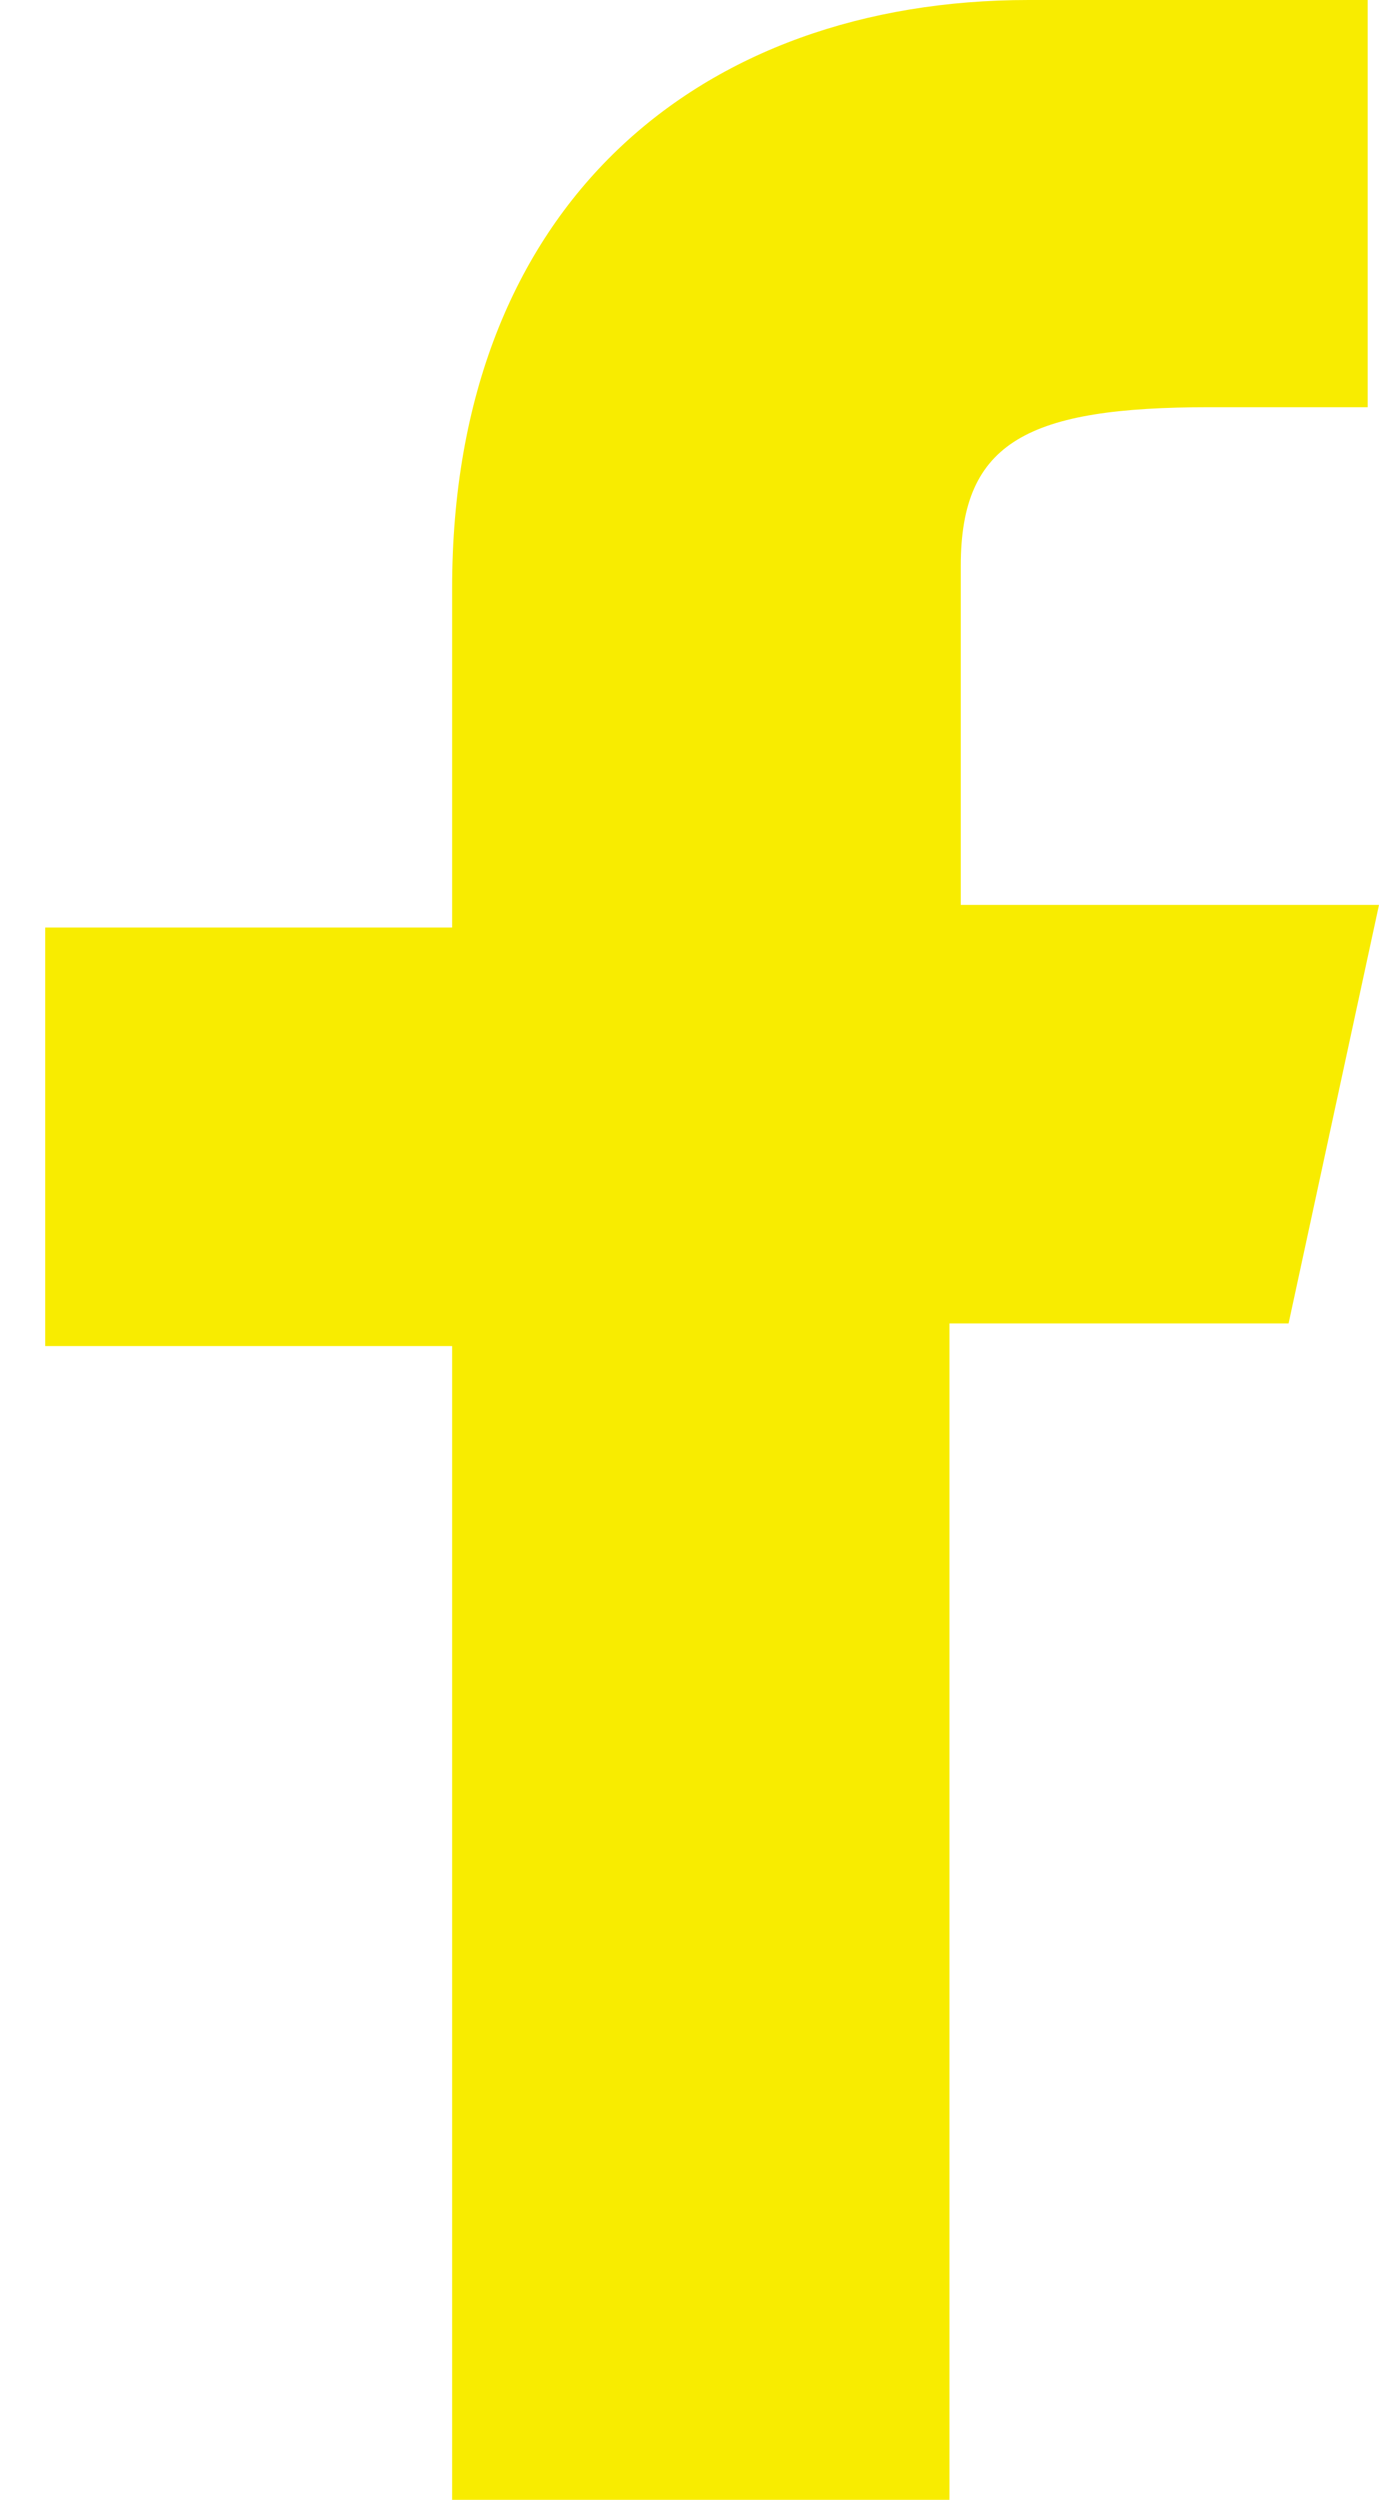
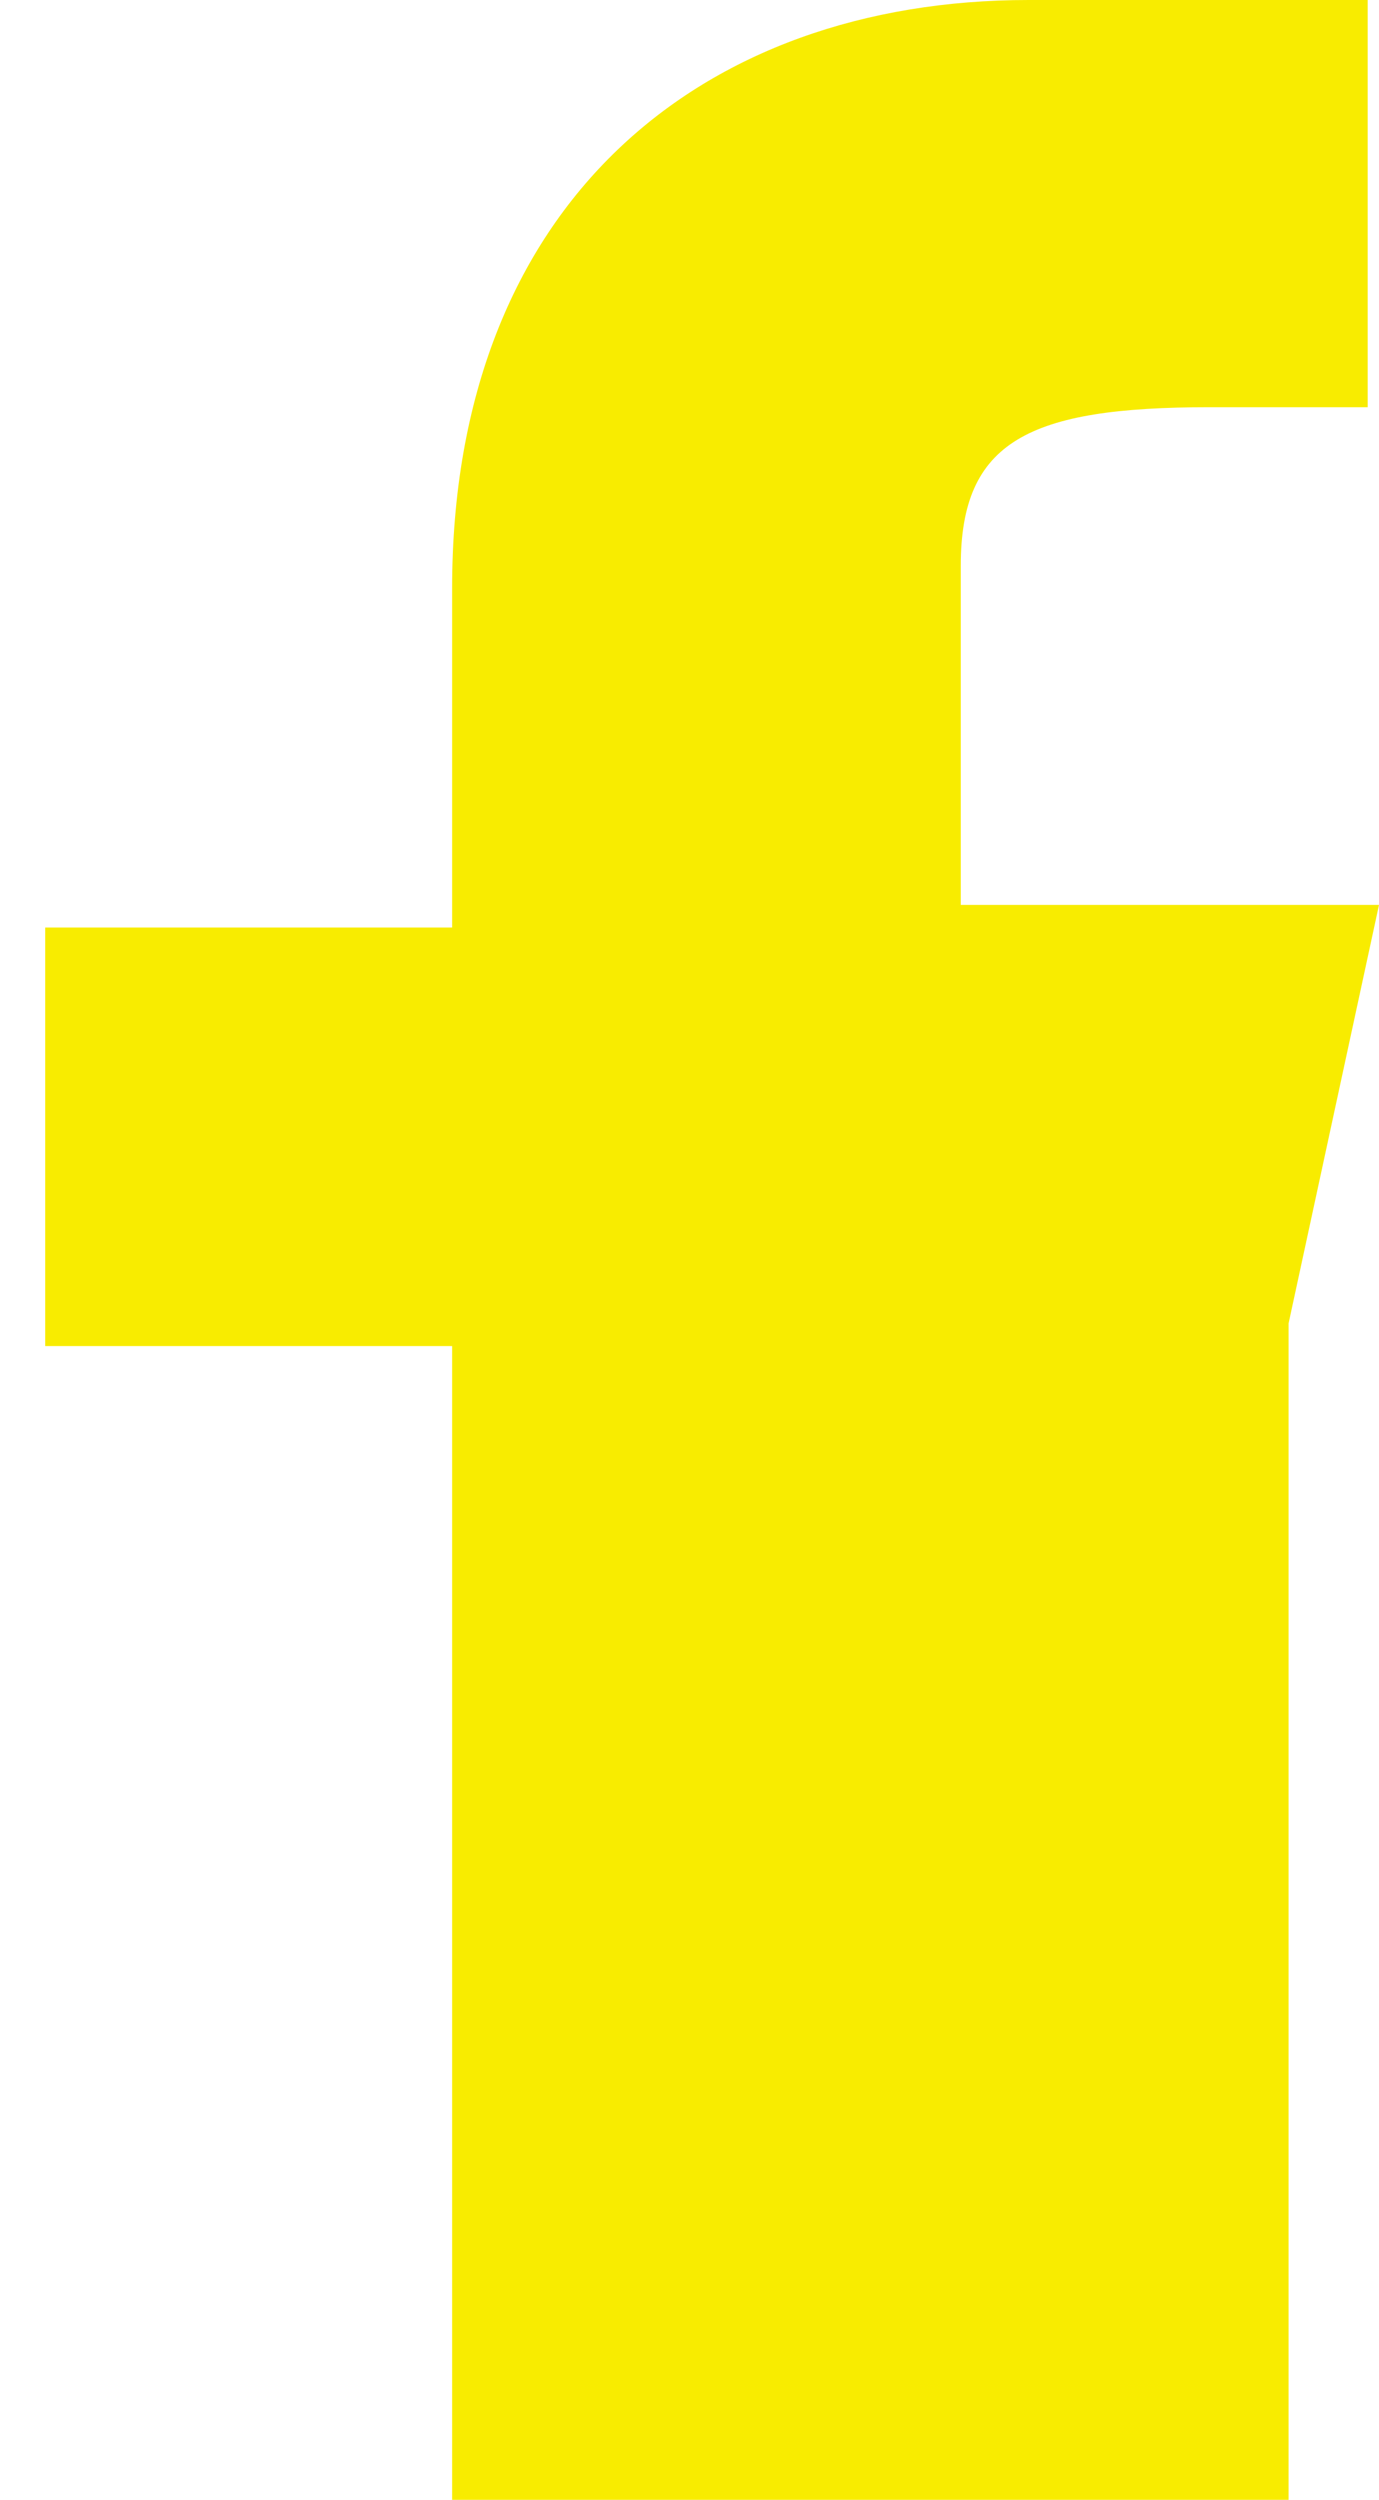
<svg xmlns="http://www.w3.org/2000/svg" version="1.1" id="Layer_1" x="0px" y="0px" viewBox="0 0 12.2 22.1" style="enable-background:new 0 0 12.2 22.1;" xml:space="preserve">
  <style type="text/css">
	.st0{fill:#F8EC00;}
</style>
-   <path id="f_5_" class="st0" d="M11.4,11.7l0.8-3.7H8.5v-3c0-1.1,0.6-1.4,2.2-1.4h1.4V0c0,0-1.5,0-3,0C6.2,0,4,1.8,4,5.2v3H0.4v3.7H4  v10.3h4.4V11.7H11.4z" />
+   <path id="f_5_" class="st0" d="M11.4,11.7l0.8-3.7H8.5v-3c0-1.1,0.6-1.4,2.2-1.4h1.4V0c0,0-1.5,0-3,0C6.2,0,4,1.8,4,5.2v3H0.4v3.7H4  v10.3h4.4H11.4z" />
</svg>